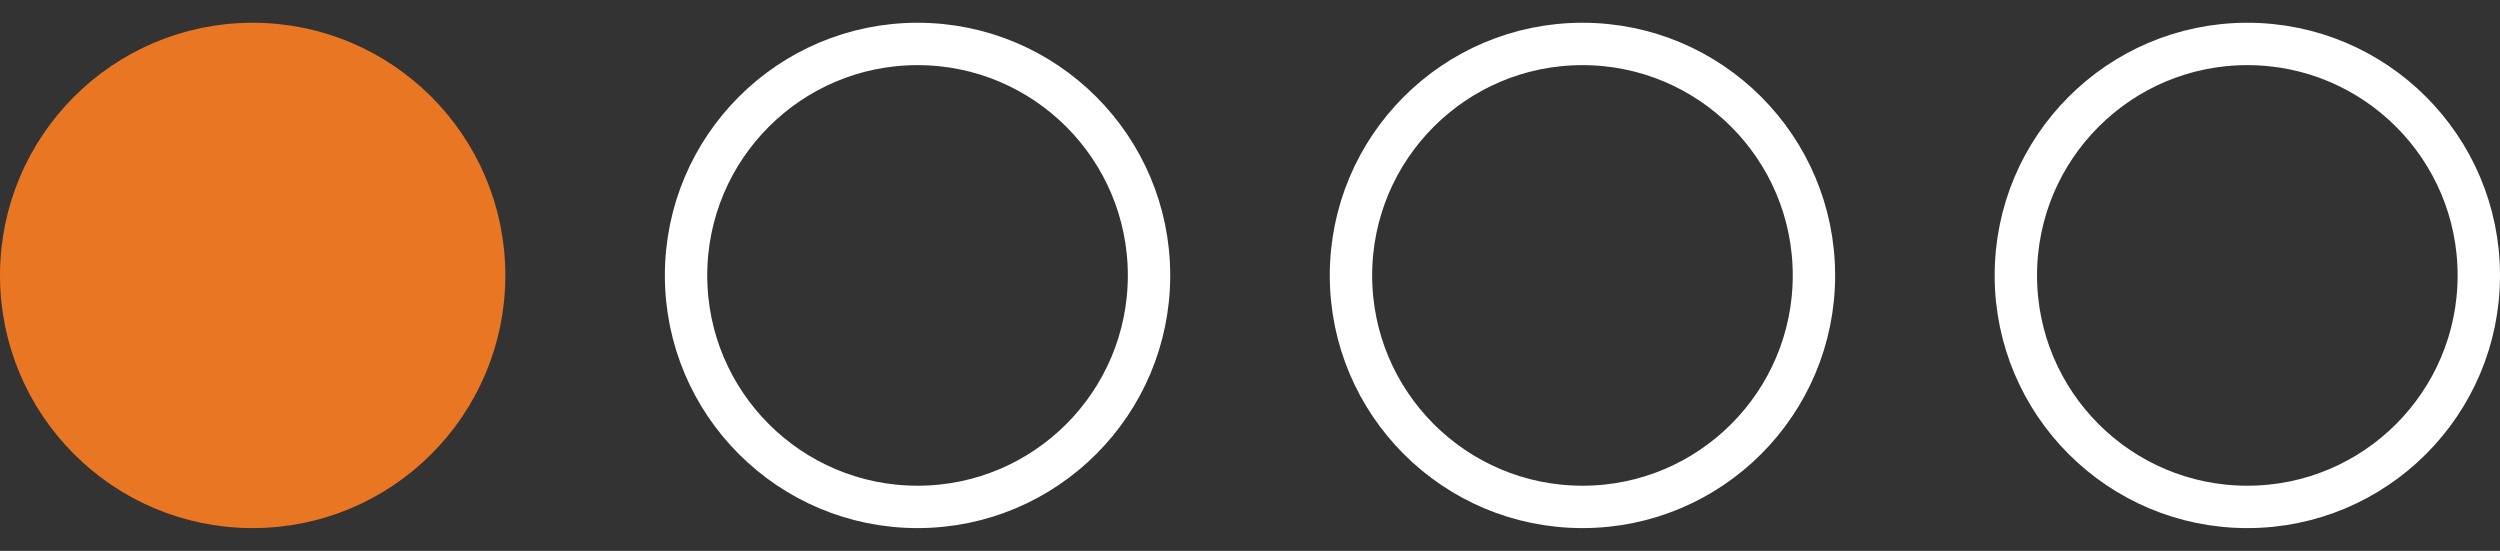
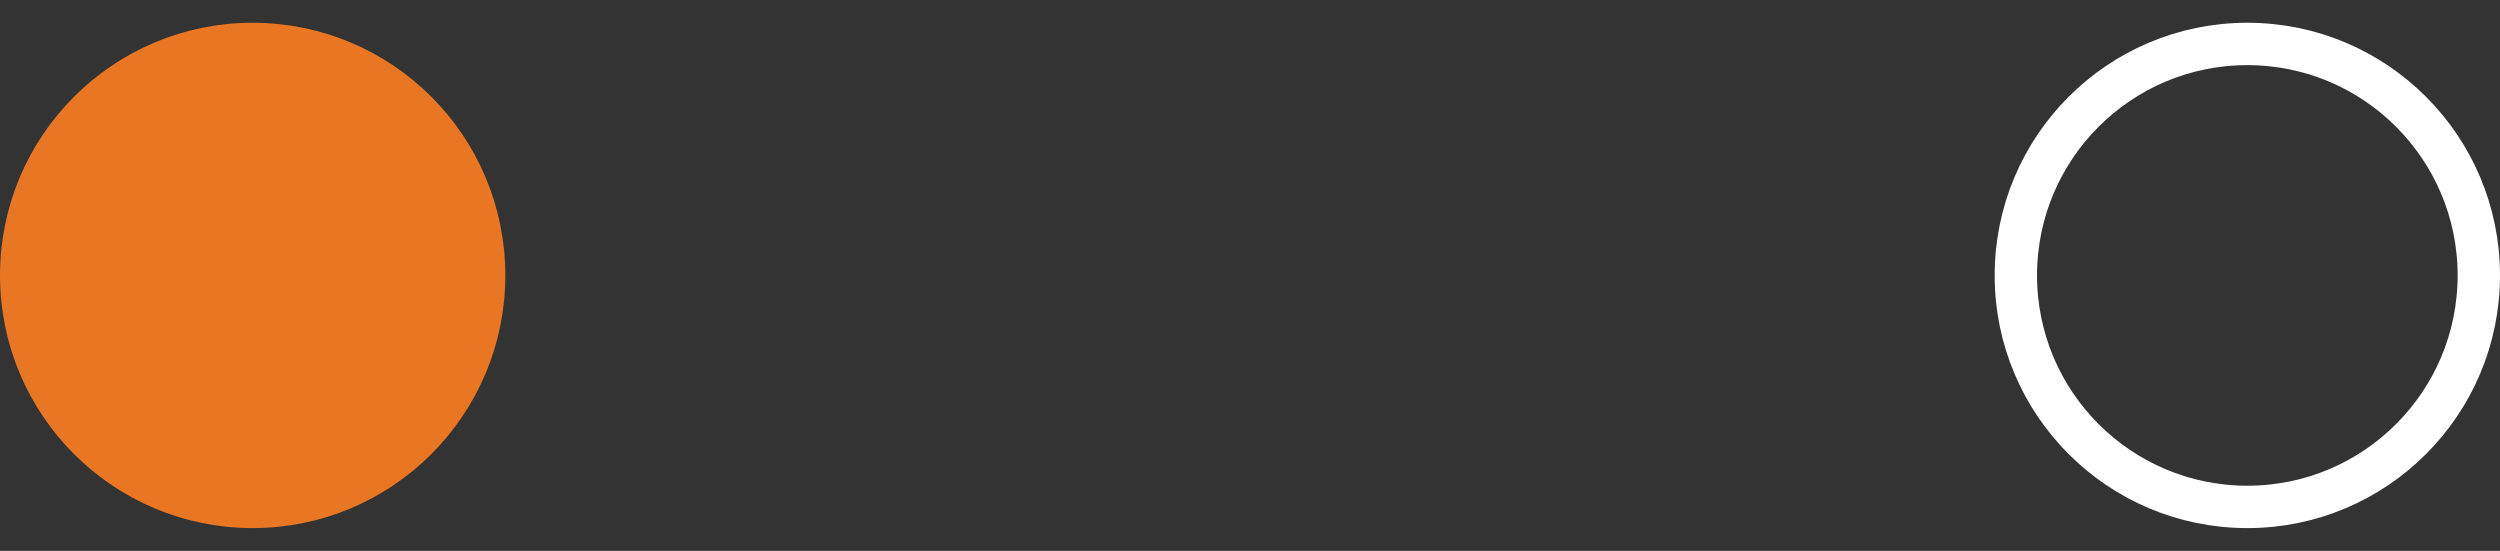
<svg xmlns="http://www.w3.org/2000/svg" width="59" height="13" viewBox="0 0 59 13" fill="none">
  <rect x="0" y="0" width="59" height="13" fill="#333333" stroke="none" />
  <circle cx="5.963" cy="6.5" r="5.463" fill="#E97623" stroke="#E97623" />
-   <circle cx="21.654" cy="6.5" r="5.463" stroke="white" />
-   <circle cx="37.346" cy="6.5" r="5.463" stroke="white" />
  <circle cx="53.037" cy="6.5" r="5.463" stroke="white" />
</svg>